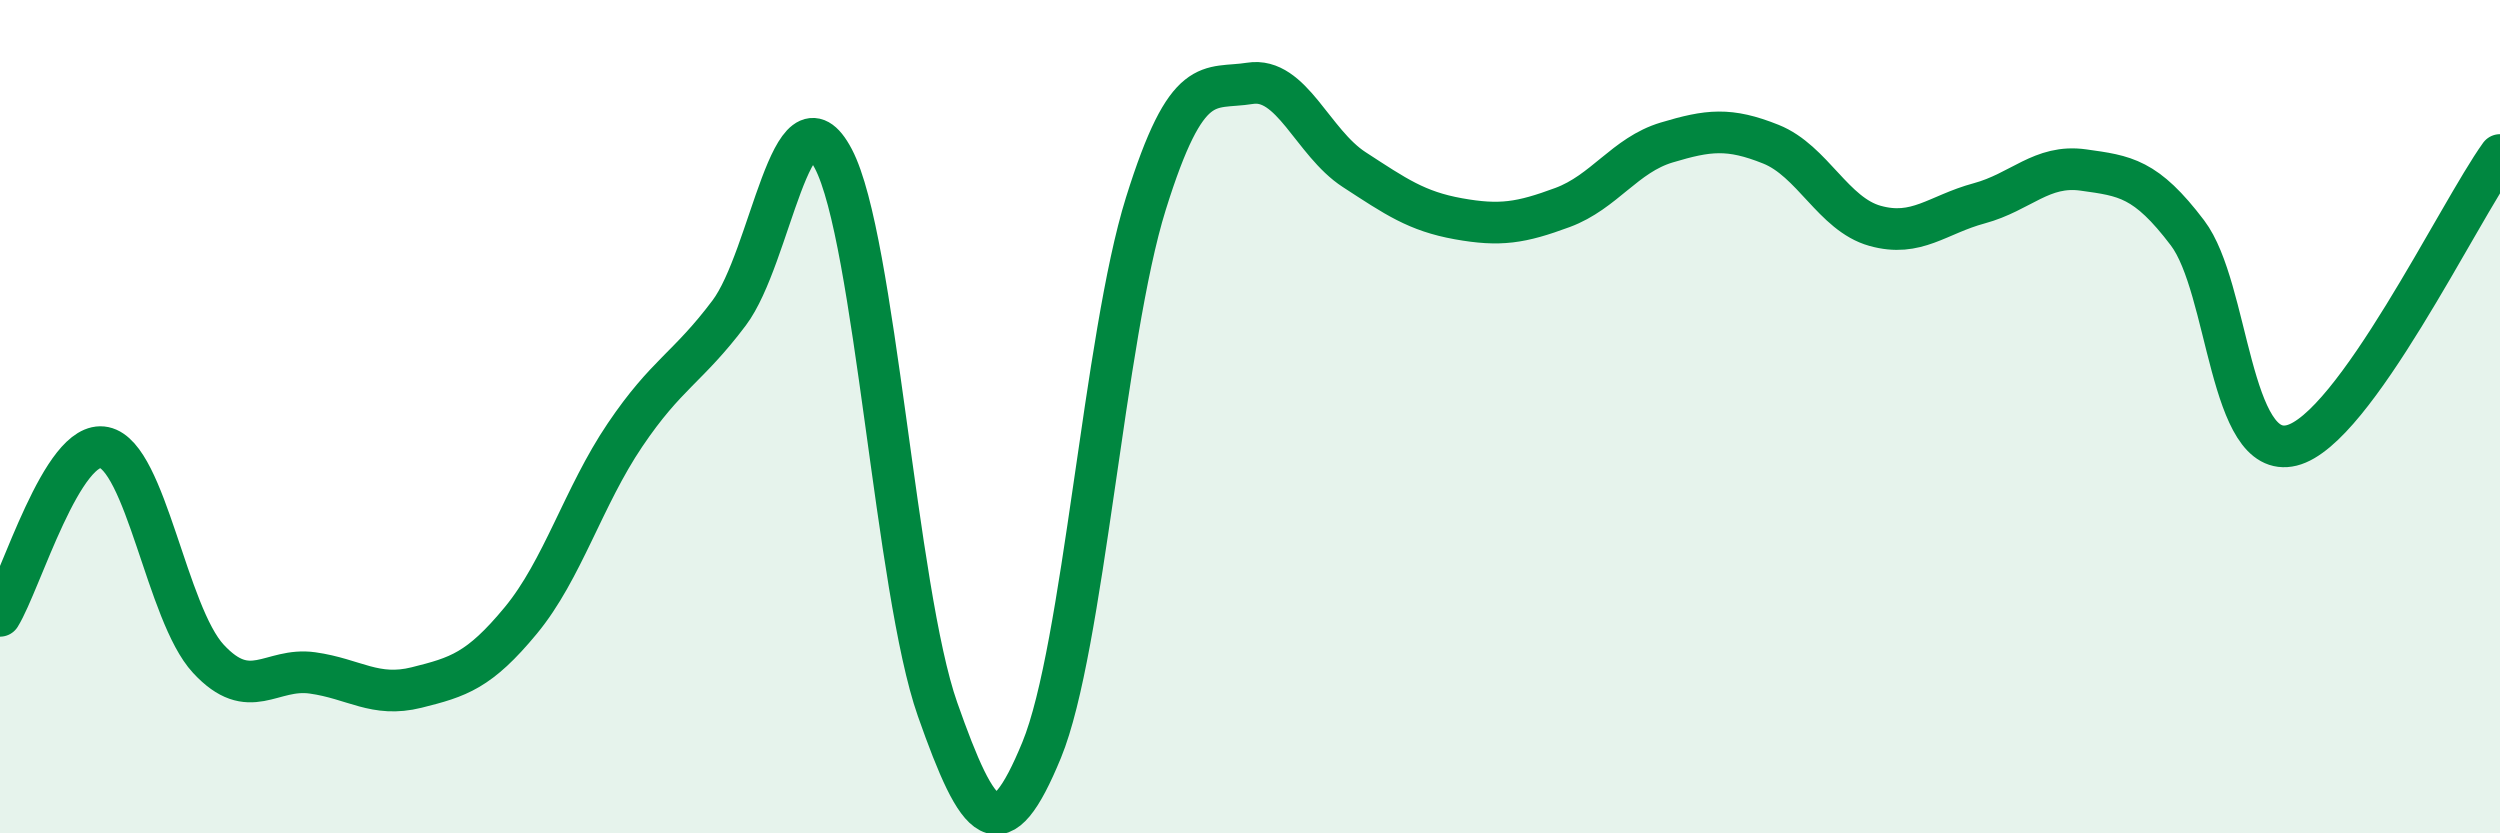
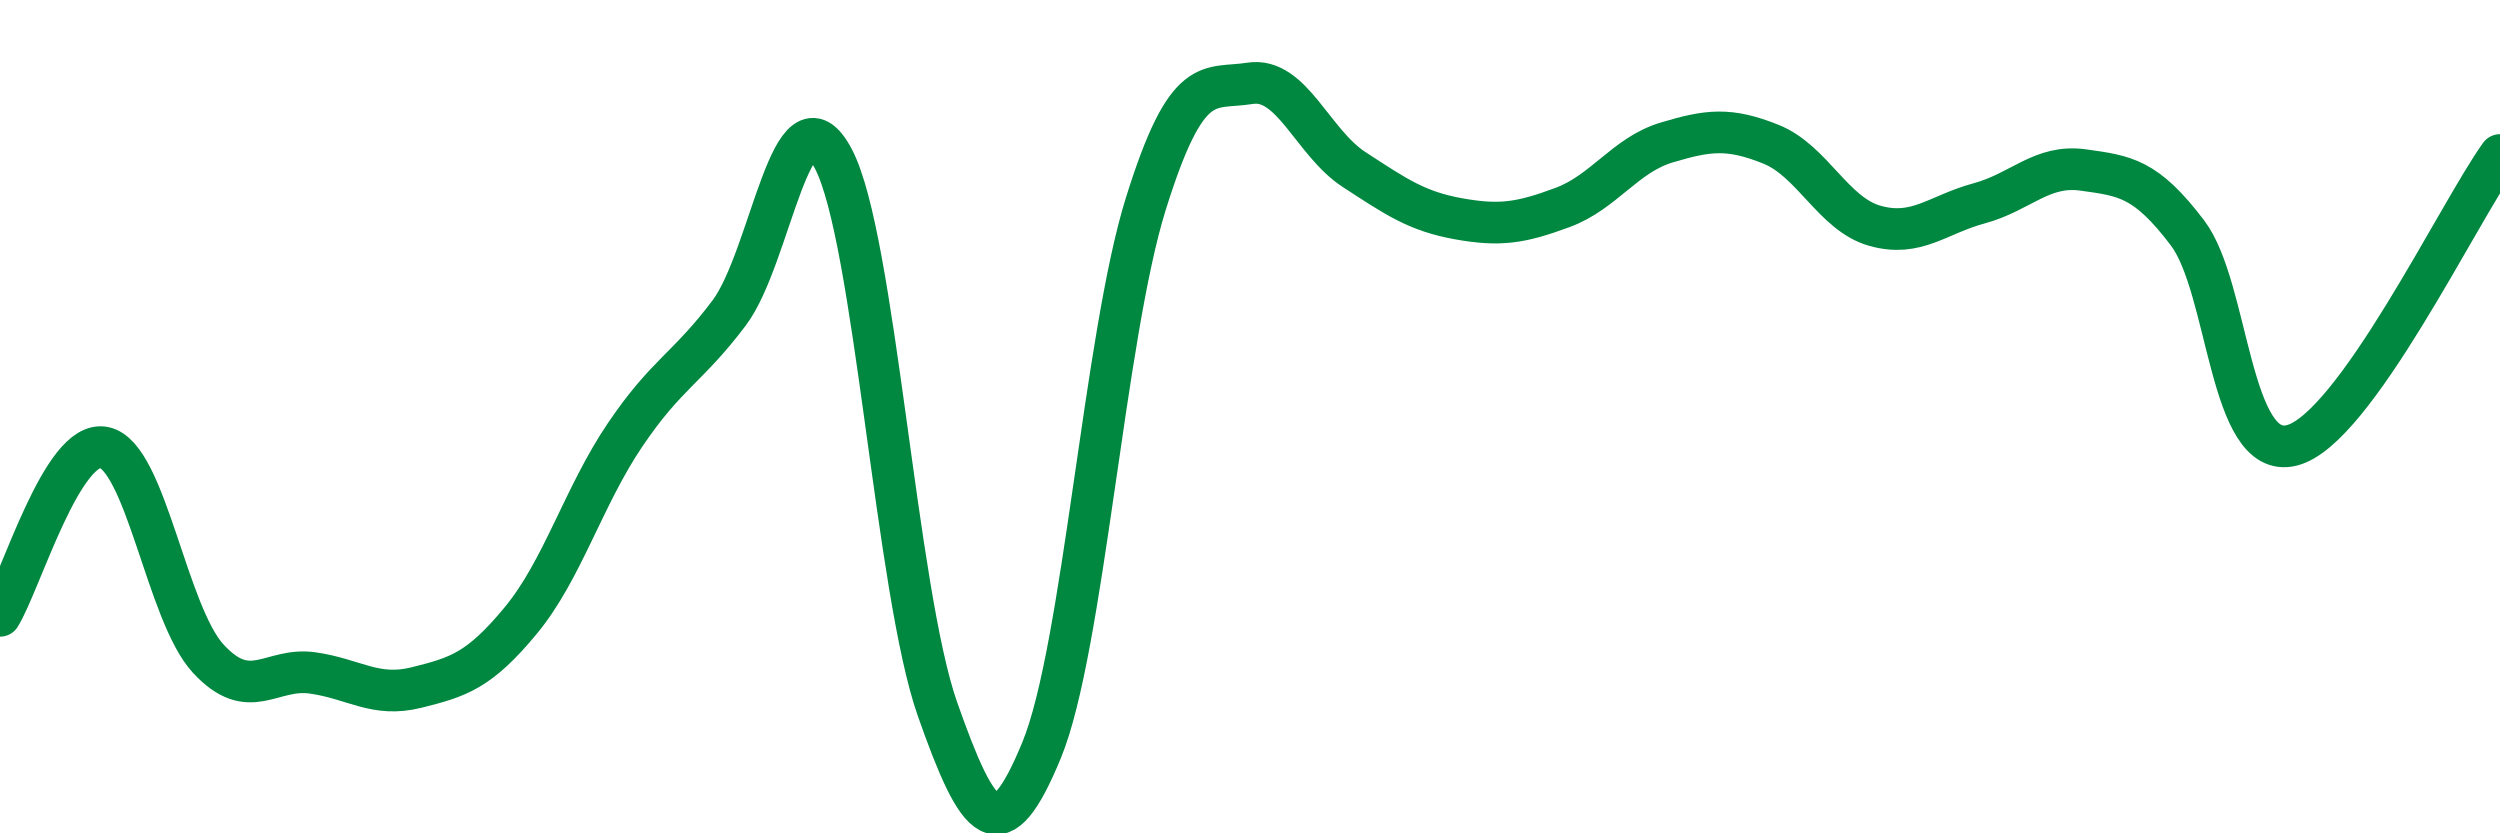
<svg xmlns="http://www.w3.org/2000/svg" width="60" height="20" viewBox="0 0 60 20">
-   <path d="M 0,14.78 C 0.5,13.97 1.5,10.53 2.5,10.74 C 3.5,10.95 4,14.73 5,15.81 C 6,16.89 6.5,16.01 7.5,16.15 C 8.5,16.29 9,16.75 10,16.5 C 11,16.25 11.5,16.1 12.5,14.89 C 13.5,13.68 14,11.92 15,10.44 C 16,8.96 16.5,8.84 17.5,7.51 C 18.5,6.18 19,1.91 20,3.81 C 21,5.71 21.5,14.18 22.5,17.02 C 23.5,19.86 24,20.43 25,18 C 26,15.57 26.5,8.09 27.5,4.89 C 28.5,1.69 29,2.16 30,2 C 31,1.84 31.5,3.42 32.5,4.07 C 33.5,4.72 34,5.07 35,5.25 C 36,5.43 36.5,5.35 37.5,4.98 C 38.5,4.61 39,3.72 40,3.42 C 41,3.12 41.5,3.06 42.5,3.46 C 43.5,3.86 44,5.14 45,5.42 C 46,5.7 46.5,5.15 47.5,4.88 C 48.5,4.61 49,3.94 50,4.08 C 51,4.22 51.5,4.27 52.5,5.59 C 53.5,6.91 53.5,11.06 55,10.69 C 56.5,10.32 59,5.11 60,3.72L60 20L0 20Z" fill="#008740" opacity="0.1" stroke-linecap="round" stroke-linejoin="round" />
  <path d="M 0,14.78 C 0.5,13.97 1.5,10.53 2.5,10.74 C 3.5,10.95 4,14.73 5,15.81 C 6,16.89 6.5,16.01 7.5,16.15 C 8.5,16.29 9,16.75 10,16.5 C 11,16.25 11.5,16.1 12.5,14.89 C 13.5,13.68 14,11.92 15,10.44 C 16,8.96 16.5,8.84 17.5,7.51 C 18.5,6.18 19,1.91 20,3.81 C 21,5.71 21.5,14.18 22.5,17.02 C 23.5,19.86 24,20.43 25,18 C 26,15.57 26.5,8.09 27.5,4.89 C 28.5,1.69 29,2.16 30,2 C 31,1.84 31.5,3.42 32.5,4.07 C 33.5,4.72 34,5.07 35,5.25 C 36,5.43 36.5,5.35 37.5,4.98 C 38.5,4.61 39,3.72 40,3.42 C 41,3.12 41.5,3.06 42.5,3.46 C 43.5,3.86 44,5.14 45,5.42 C 46,5.7 46.5,5.15 47.5,4.88 C 48.5,4.61 49,3.94 50,4.08 C 51,4.22 51.5,4.27 52.5,5.59 C 53.5,6.91 53.5,11.06 55,10.69 C 56.5,10.32 59,5.11 60,3.72" stroke="#008740" stroke-width="1" fill="none" stroke-linecap="round" stroke-linejoin="round" />
</svg>